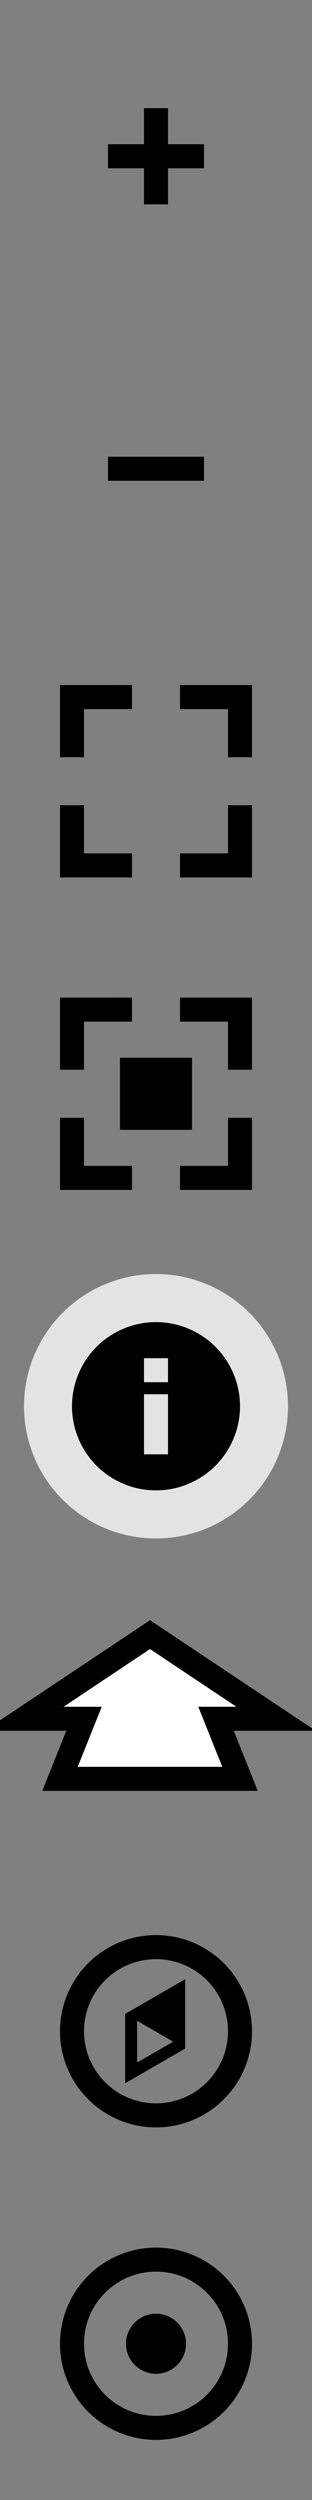
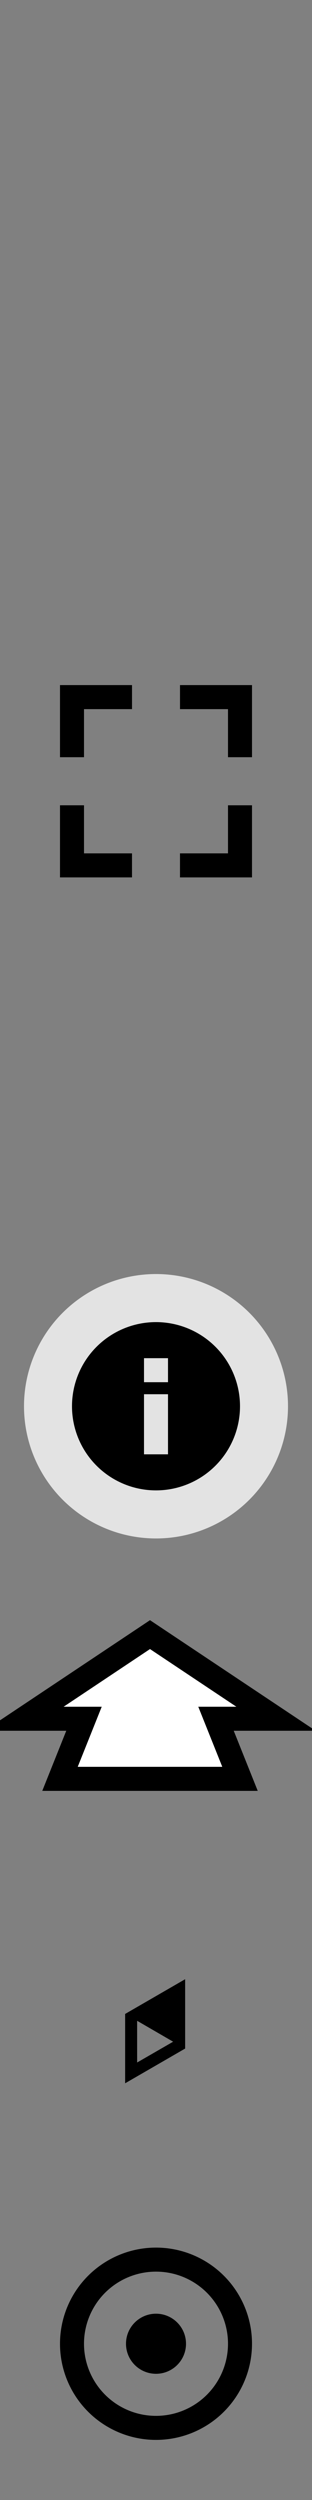
<svg xmlns="http://www.w3.org/2000/svg" width="26" height="208">
  <rect width="100%" height="100%" fill="#808080" stroke="none" />
  <circle fill-opacity=".78" cy="117" cx="13" r="11" fill="#fff" />
-   <circle cy="169" cx="13" r="7" fill="none" stroke="#000" stroke-width="2" />
  <circle cy="195" cx="13" r="7" fill="none" stroke="#000" stroke-width="2" />
  <circle cx="13" cy="195" r="2.5" />
-   <path d="m5 83v6h2v-4h4v-2zm10 0v2h4v4h2v-6zm-5 5v6h6v-6zm-5 5v6h6v-2h-4v-4zm14 0v4h-4v2h6v-6z" />
  <path d="m13 110a7 7 0 0 0 -7 7 7 7 0 0 0 7 7 7 7 0 0 0 7 -7 7 7 0 0 0 -7 -7zm-1 3h2v2h-2zm0 3h2v5h-2z" />
  <path d="m5 57v6h2v-4h4v-2zm10 0v2h4v4h2v-6zm-10 10v6h6v-2h-4v-4zm14 0v4h-4v2h6v-6z" />
-   <path d="m17 38v2h-8v-2z" />
-   <path d="m12 9v3h-3v2h3v3h2v-3h3v-2h-3v-3z" />
  <path d="  M 2 143  L 12.5 136  L 23 143  L 18 143  L 20 148  L 5 148  L 7 143  Z " fill="white" stroke="black" stroke-width="2" style="filter: drop-shadow( 1px 1px 0.3px white);" stroke-dasharray="4,0" stroke-linejoin="miter" paint-order="stroke" />
  <path d="  M 20 148  L 5 148  " fill="none" stroke="black" stroke-width="1" />
  <path d="m10.428 173.33v-5.77l5-2.89v5.77zm1-1.73 3-1.73-3.001-1.74z" />
</svg>